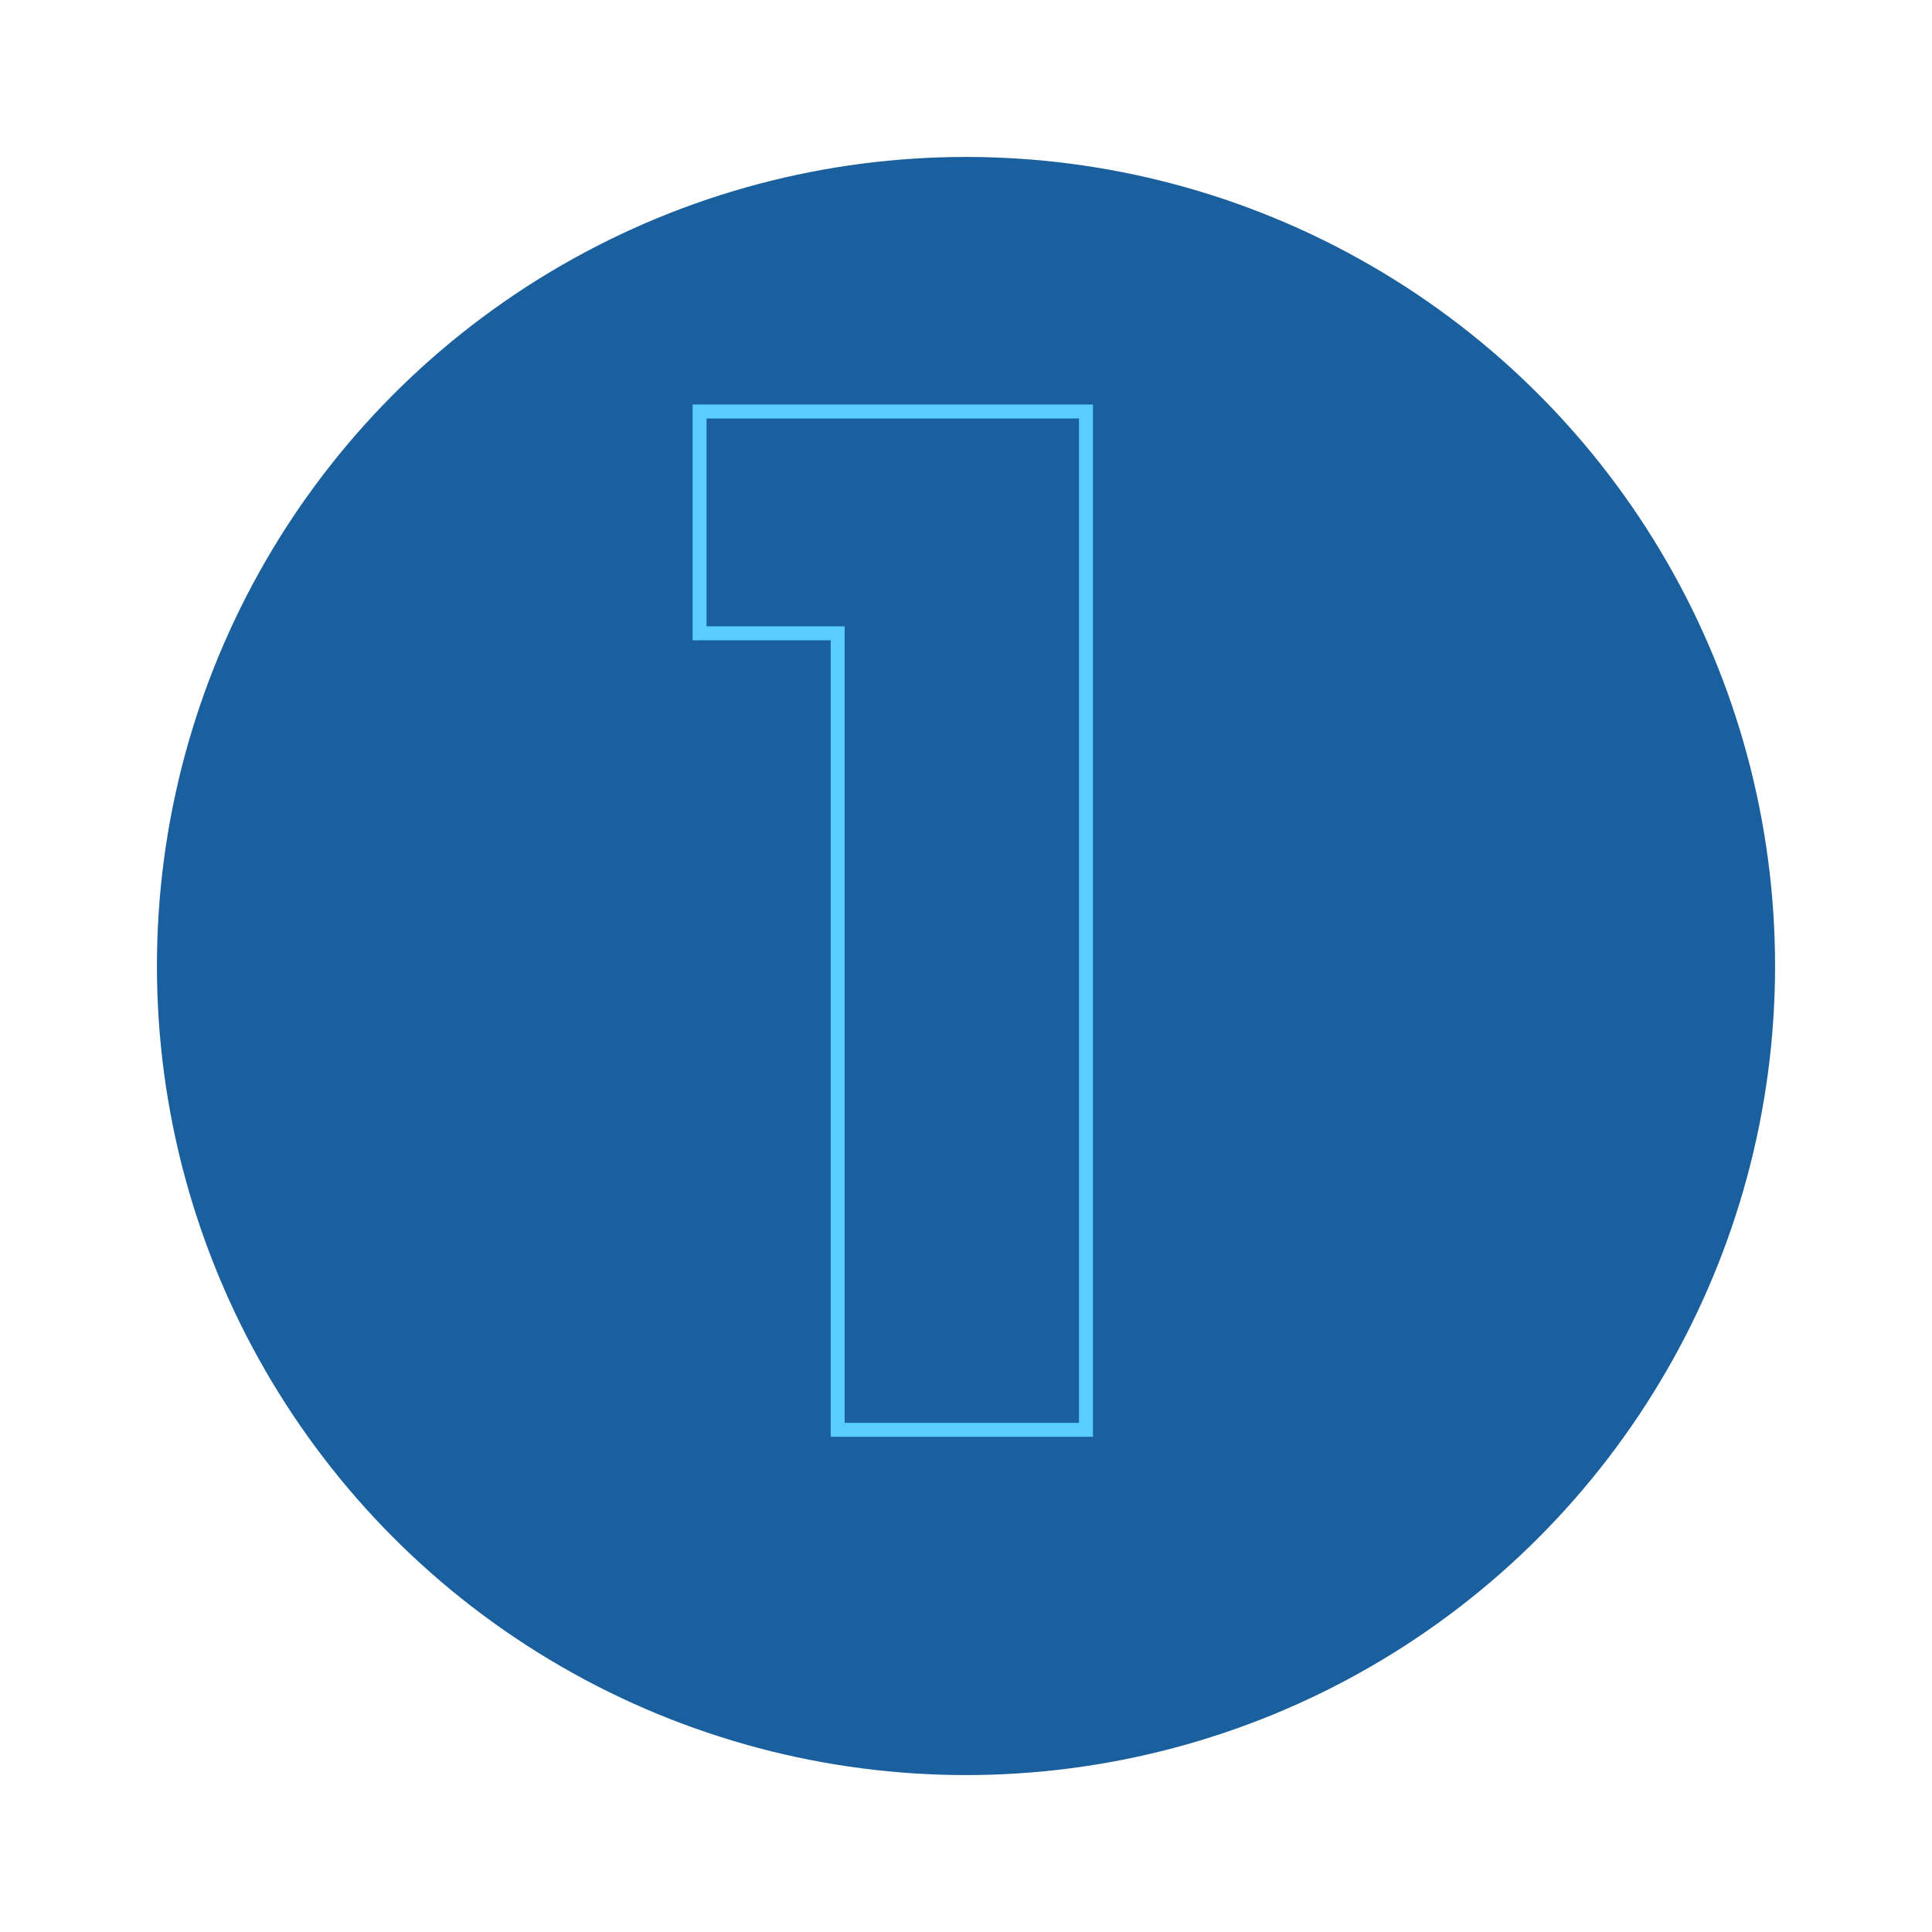
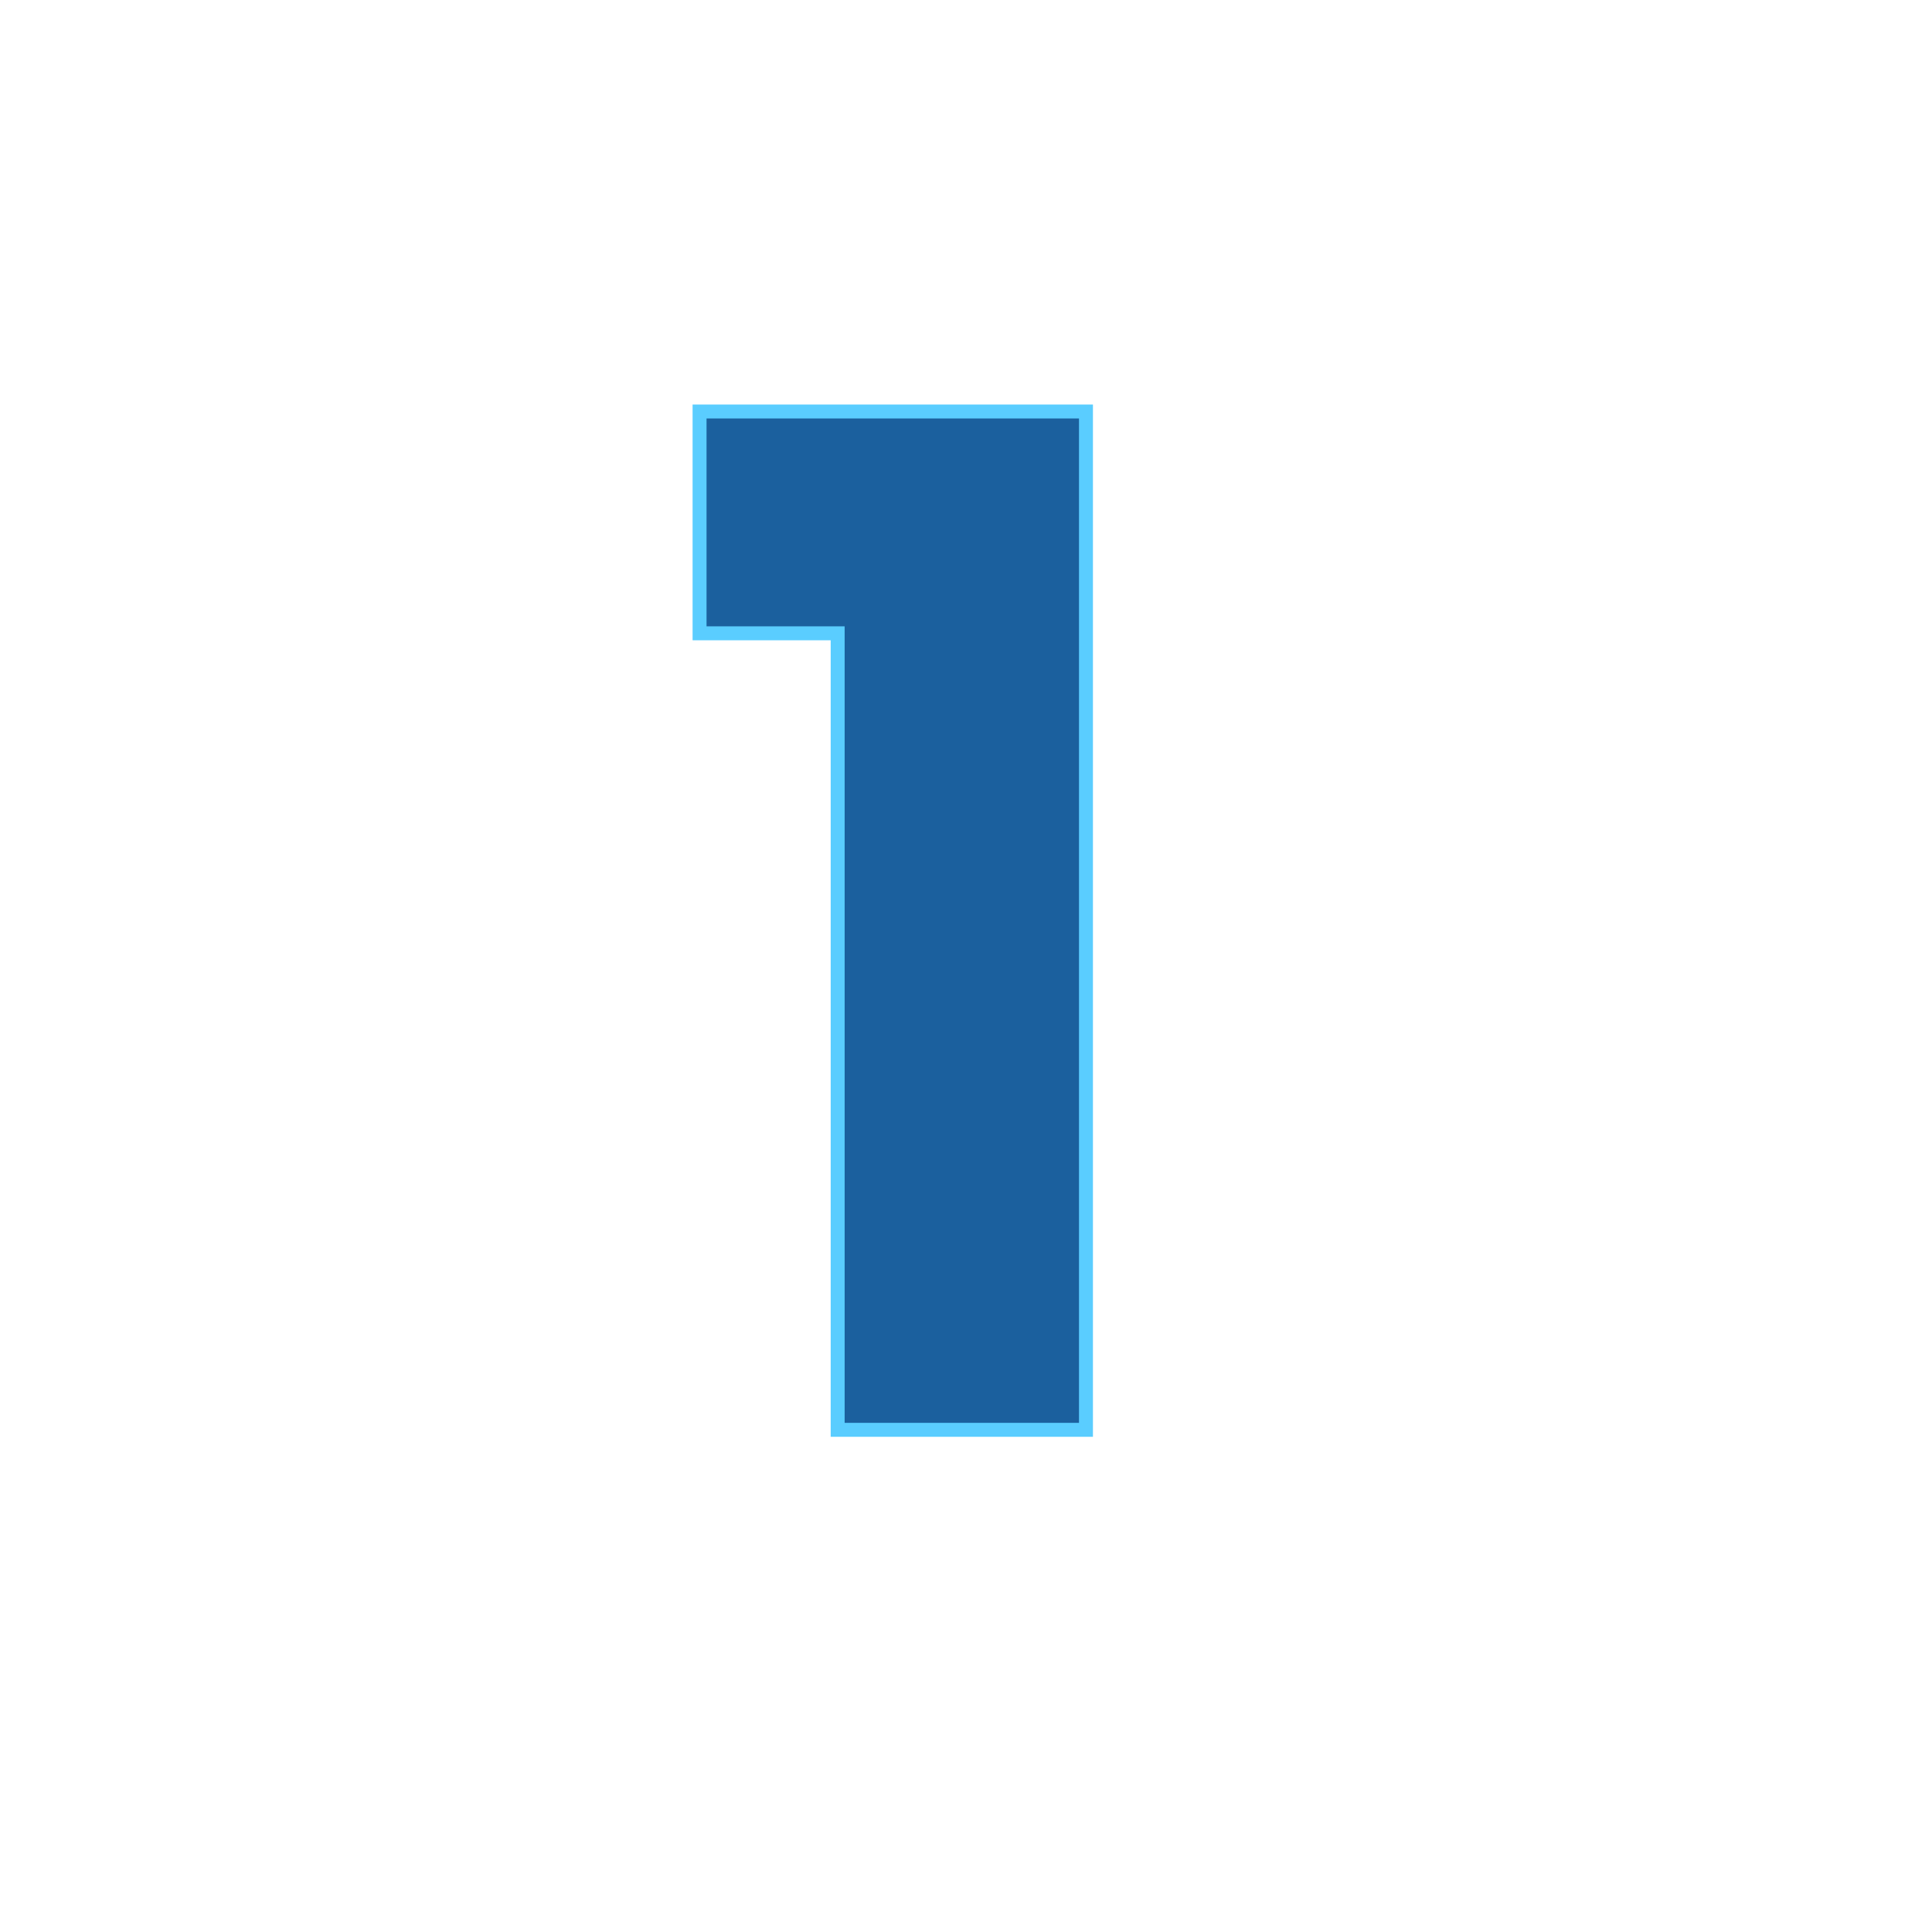
<svg xmlns="http://www.w3.org/2000/svg" width="277" height="277" viewBox="0 0 277 277">
  <defs>
    <filter id="Ellipse_51" x="0" y="0" width="277" height="277" filterUnits="userSpaceOnUse">
      <feOffset dx="6" dy="6" input="SourceAlpha" />
      <feGaussianBlur stdDeviation="7.5" result="blur" />
      <feFlood flood-color="#0d2853" flood-opacity="0.451" />
      <feComposite operator="in" in2="blur" />
      <feComposite in="SourceGraphic" />
    </filter>
  </defs>
  <g id="Group_20557" data-name="Group 20557" transform="translate(-6522.5 -8858.309)">
    <g transform="matrix(1, 0, 0, 1, 6522.5, 8858.31)" filter="url(#Ellipse_51)">
-       <circle id="Ellipse_51-2" data-name="Ellipse 51" cx="116" cy="116" r="116" transform="translate(16.5 16.5)" fill="#1b609e" />
-     </g>
+       </g>
    <path id="Path_51882" data-name="Path 51882" d="M10.3,95.8V64H65.7V210H30.1V95.8Z" transform="translate(6612.5 8853.309)" fill="#1b609e" stroke="#5acdff" stroke-width="2" />
  </g>
</svg>